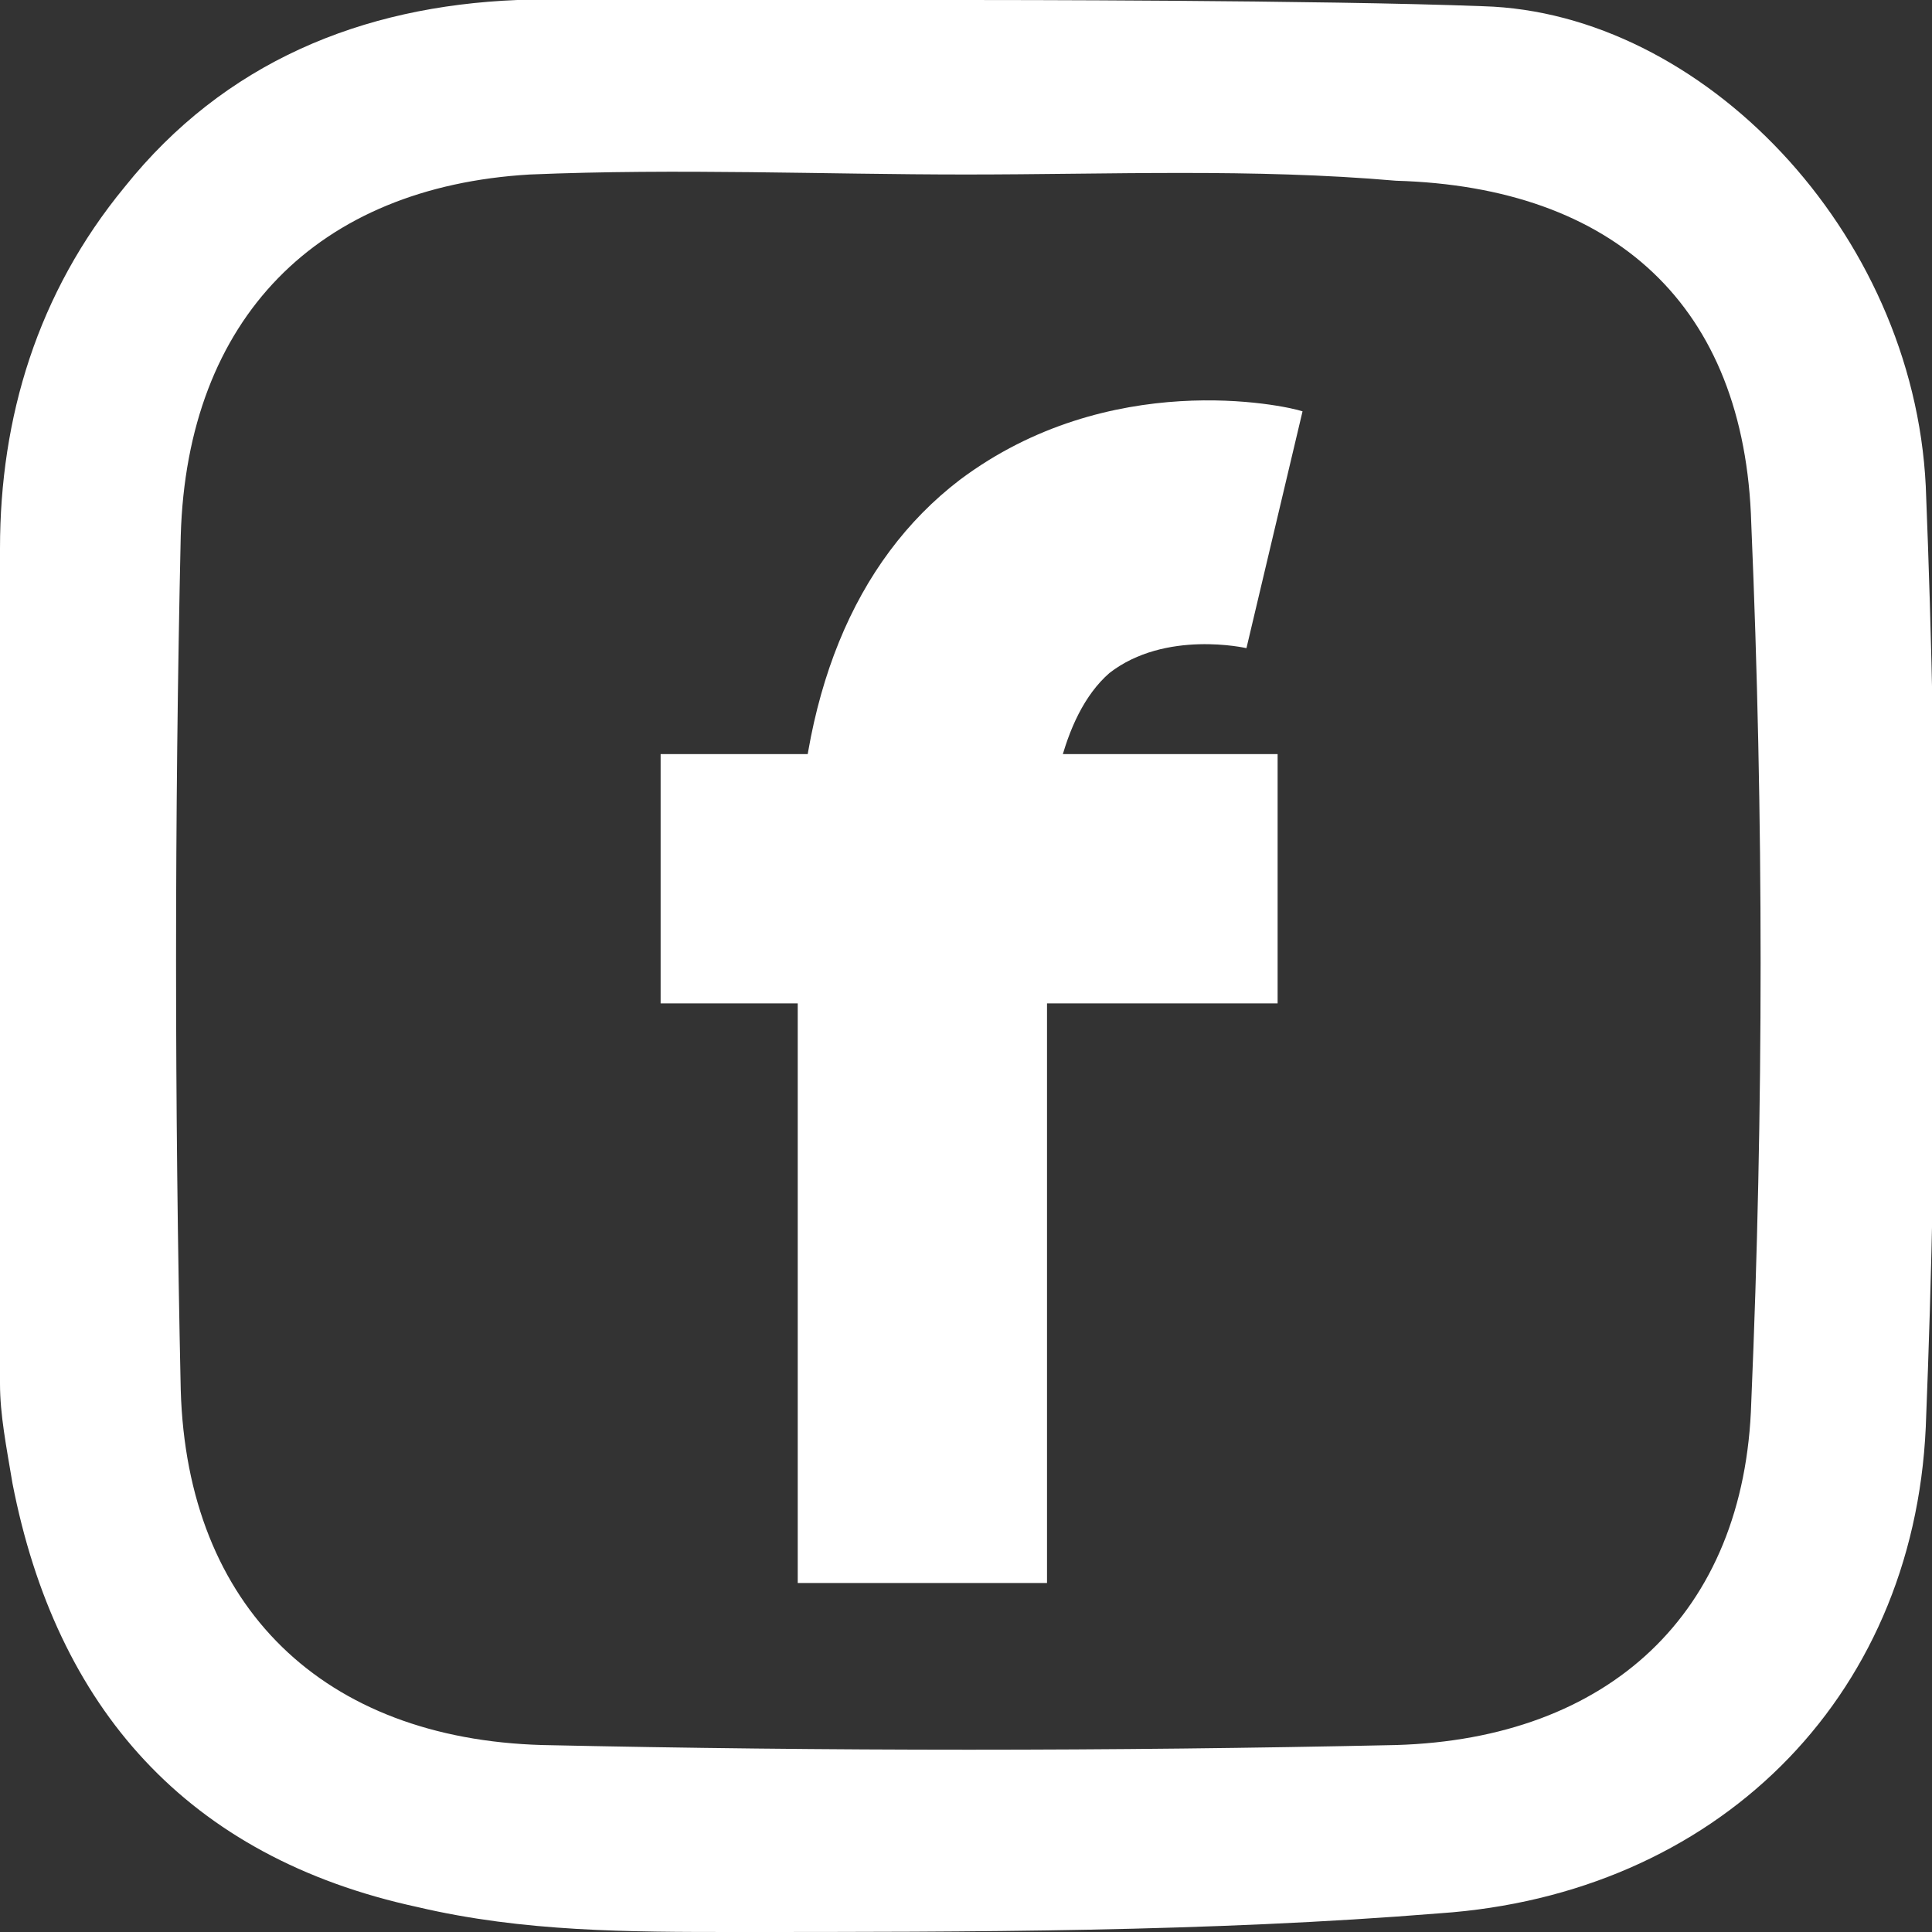
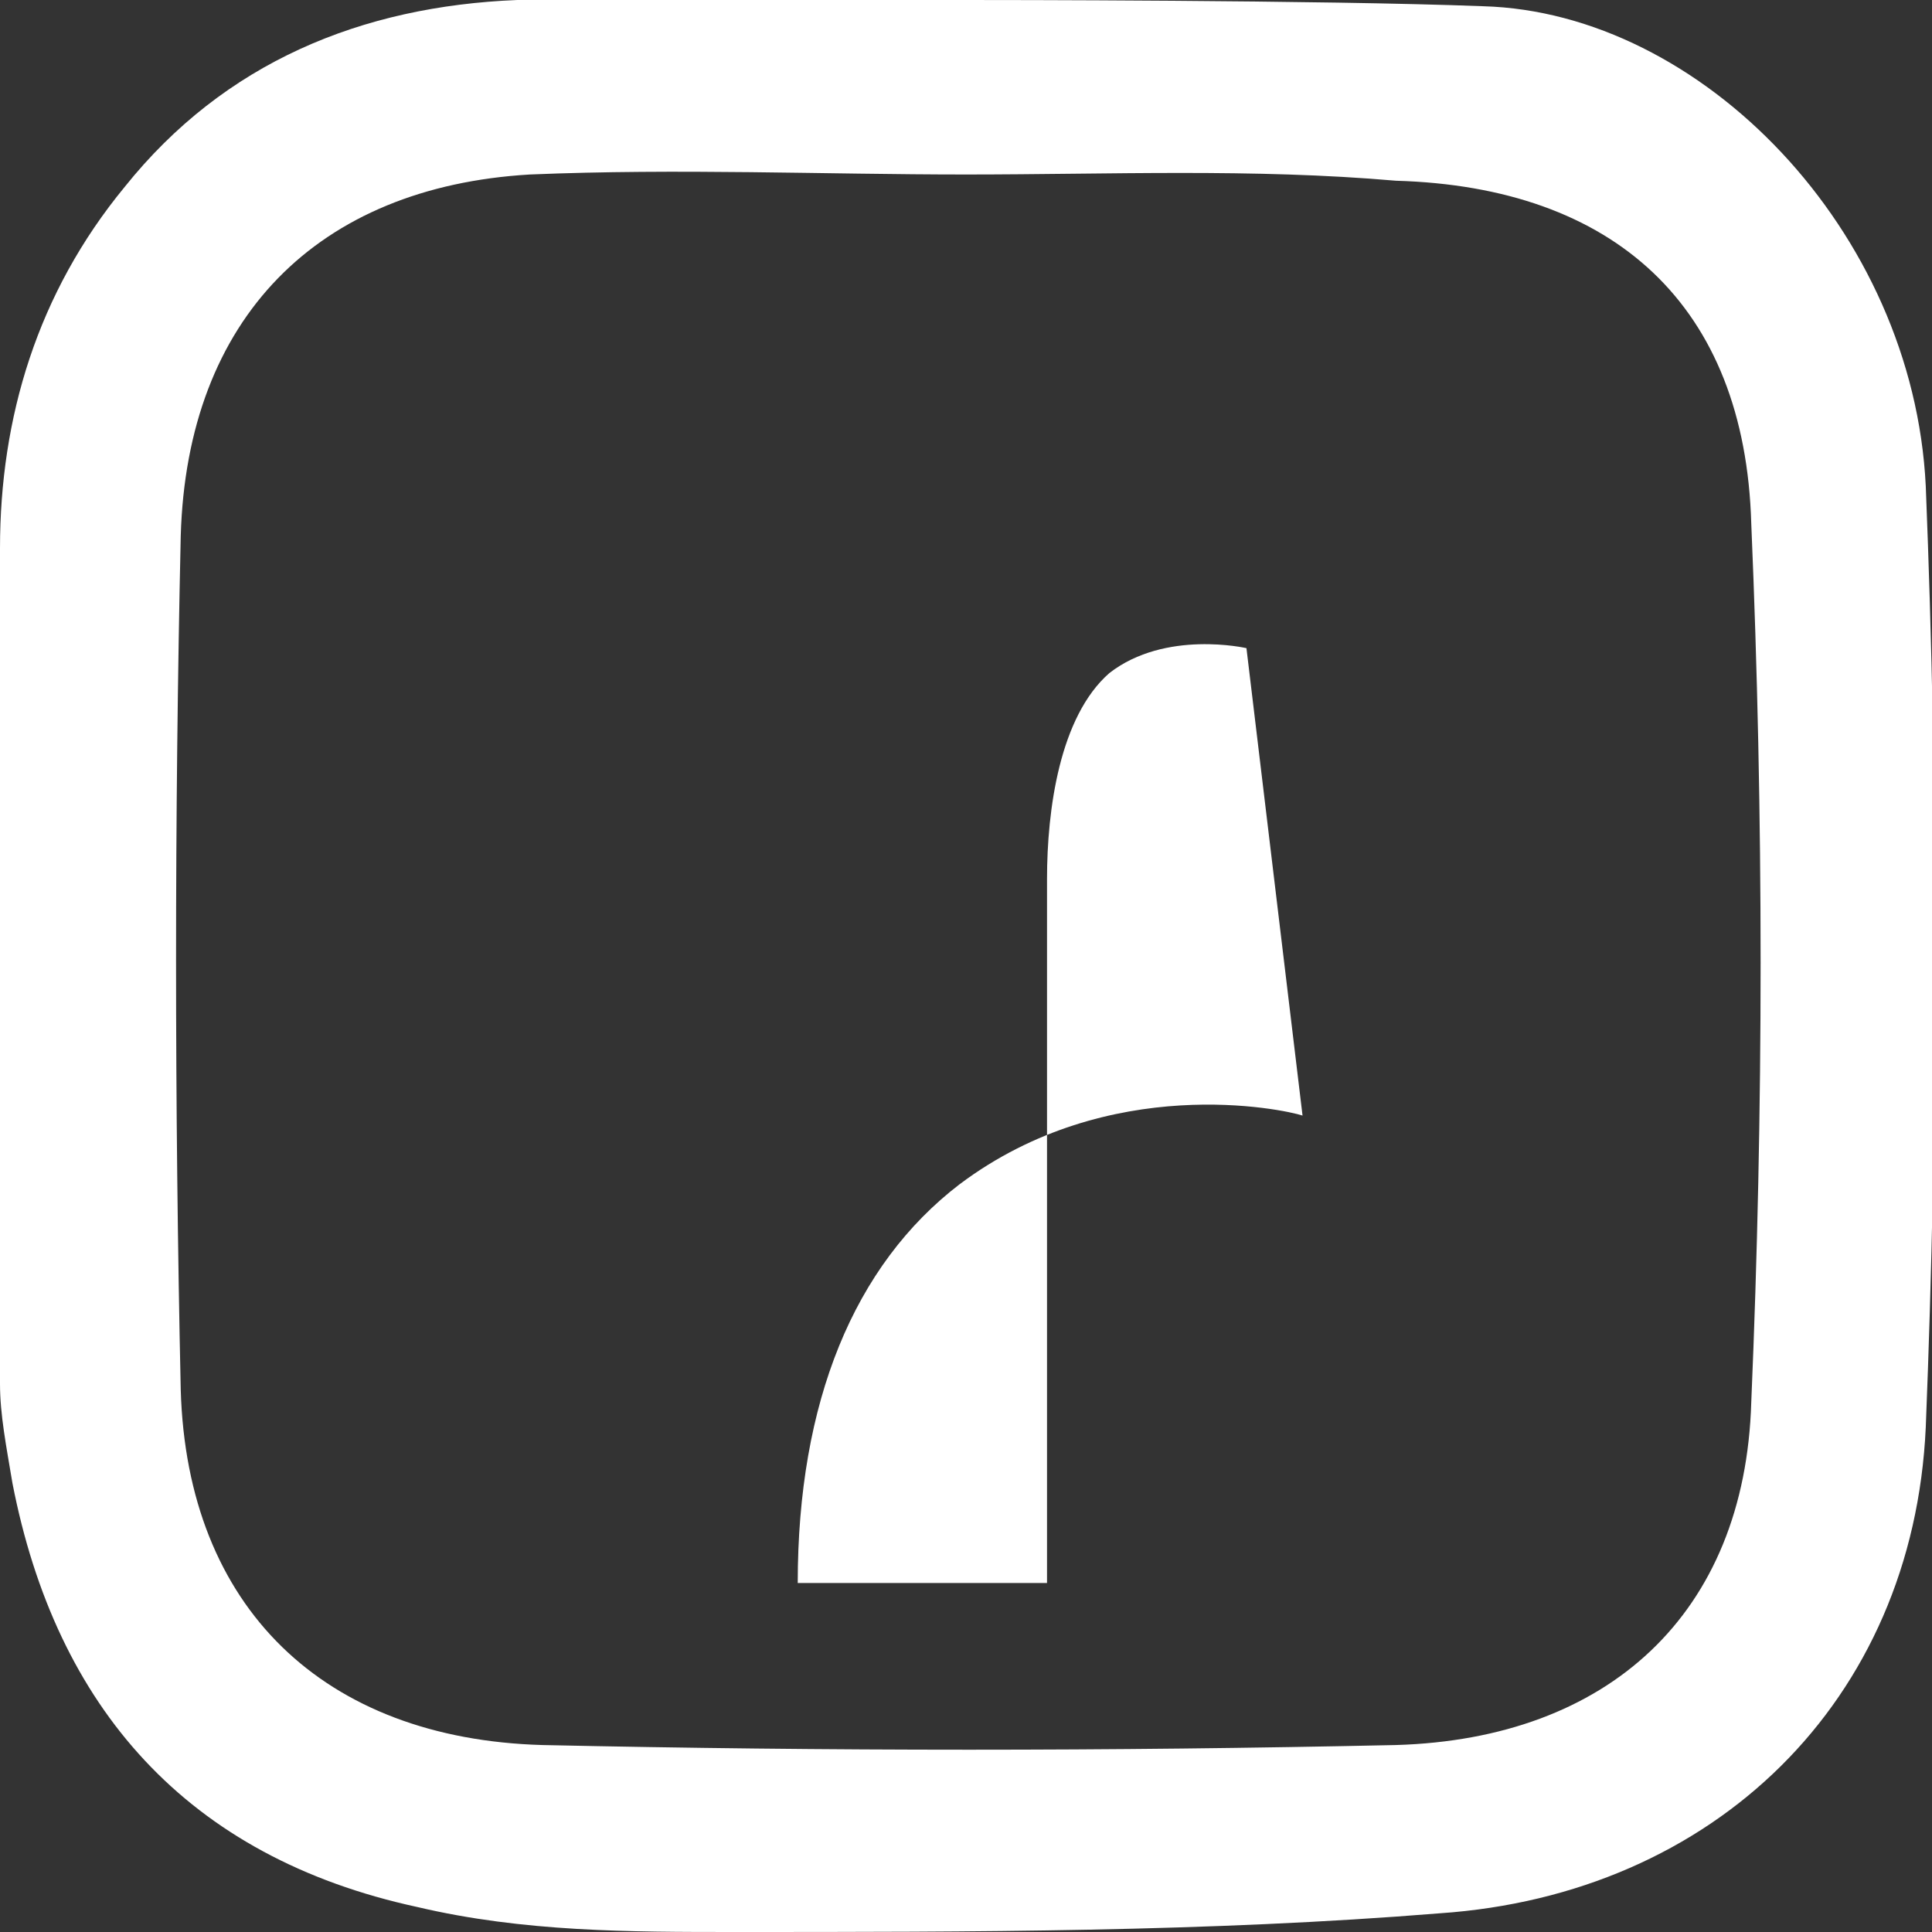
<svg xmlns="http://www.w3.org/2000/svg" version="1.1" id="レイヤー_1" x="0px" y="0px" viewBox="0 0 31 31" style="enable-background:new 0 0 31 31;" xml:space="preserve">
  <rect x="0" y="0" width="31" height="31" fill="#333333" stroke="none" />
  <style type="text/css">
	.st0{fill:#FFFFFF;}
</style>
  <g>
    <g>
-       <rect x="10.6" y="12.1" class="st0" width="9.9" height="4" />
-       <path class="st0" d="M16.8,25.4h-4V14.1c0-2.9,0.9-5.1,2.6-6.4c2.4-1.8,5.2-1.2,5.5-1.1L20,10.4c0,0-1.3-0.3-2.2,0.4    c-0.8,0.7-1,2.2-1,3.3V25.4z" />
+       <path class="st0" d="M16.8,25.4h-4c0-2.9,0.9-5.1,2.6-6.4c2.4-1.8,5.2-1.2,5.5-1.1L20,10.4c0,0-1.3-0.3-2.2,0.4    c-0.8,0.7-1,2.2-1,3.3V25.4z" />
    </g>
    <path class="st0" d="M23.8,0.1c3.5,0.1,6.9,3.6,7.1,7.7c0.2,5,0.2,10.1,0,15.1c-0.2,4.4-3.4,7.5-7.8,7.8C19.4,31,15.6,31,11.8,31   c-1.7,0-3.4,0-5.1-0.4c-3.7-0.8-5.8-3.2-6.5-6.8C0.1,23.2,0,22.7,0,22.2c0-4.4,0-8.9,0-13.4C0,6.7,0.6,4.7,2,3c1.6-2,3.8-2.9,6.3-3   c2.4-0.1,4.8,0,7.2,0C15.9,0,21.2,0,23.8,0.1z M15.5,2.8c-2.3,0-4.6-0.1-7,0C5.1,3,3,5.1,2.9,8.6c-0.1,4.5-0.1,9.1,0,13.7   C3,25.8,5.2,27.9,8.7,28c4.6,0.1,9.1,0.1,13.7,0c3.4-0.1,5.6-2.1,5.7-5.5c0.2-4.7,0.2-9.4,0-14.1C28,4.9,25.9,3,22.4,2.9   C20.1,2.7,17.8,2.8,15.5,2.8z" />
  </g>
</svg>